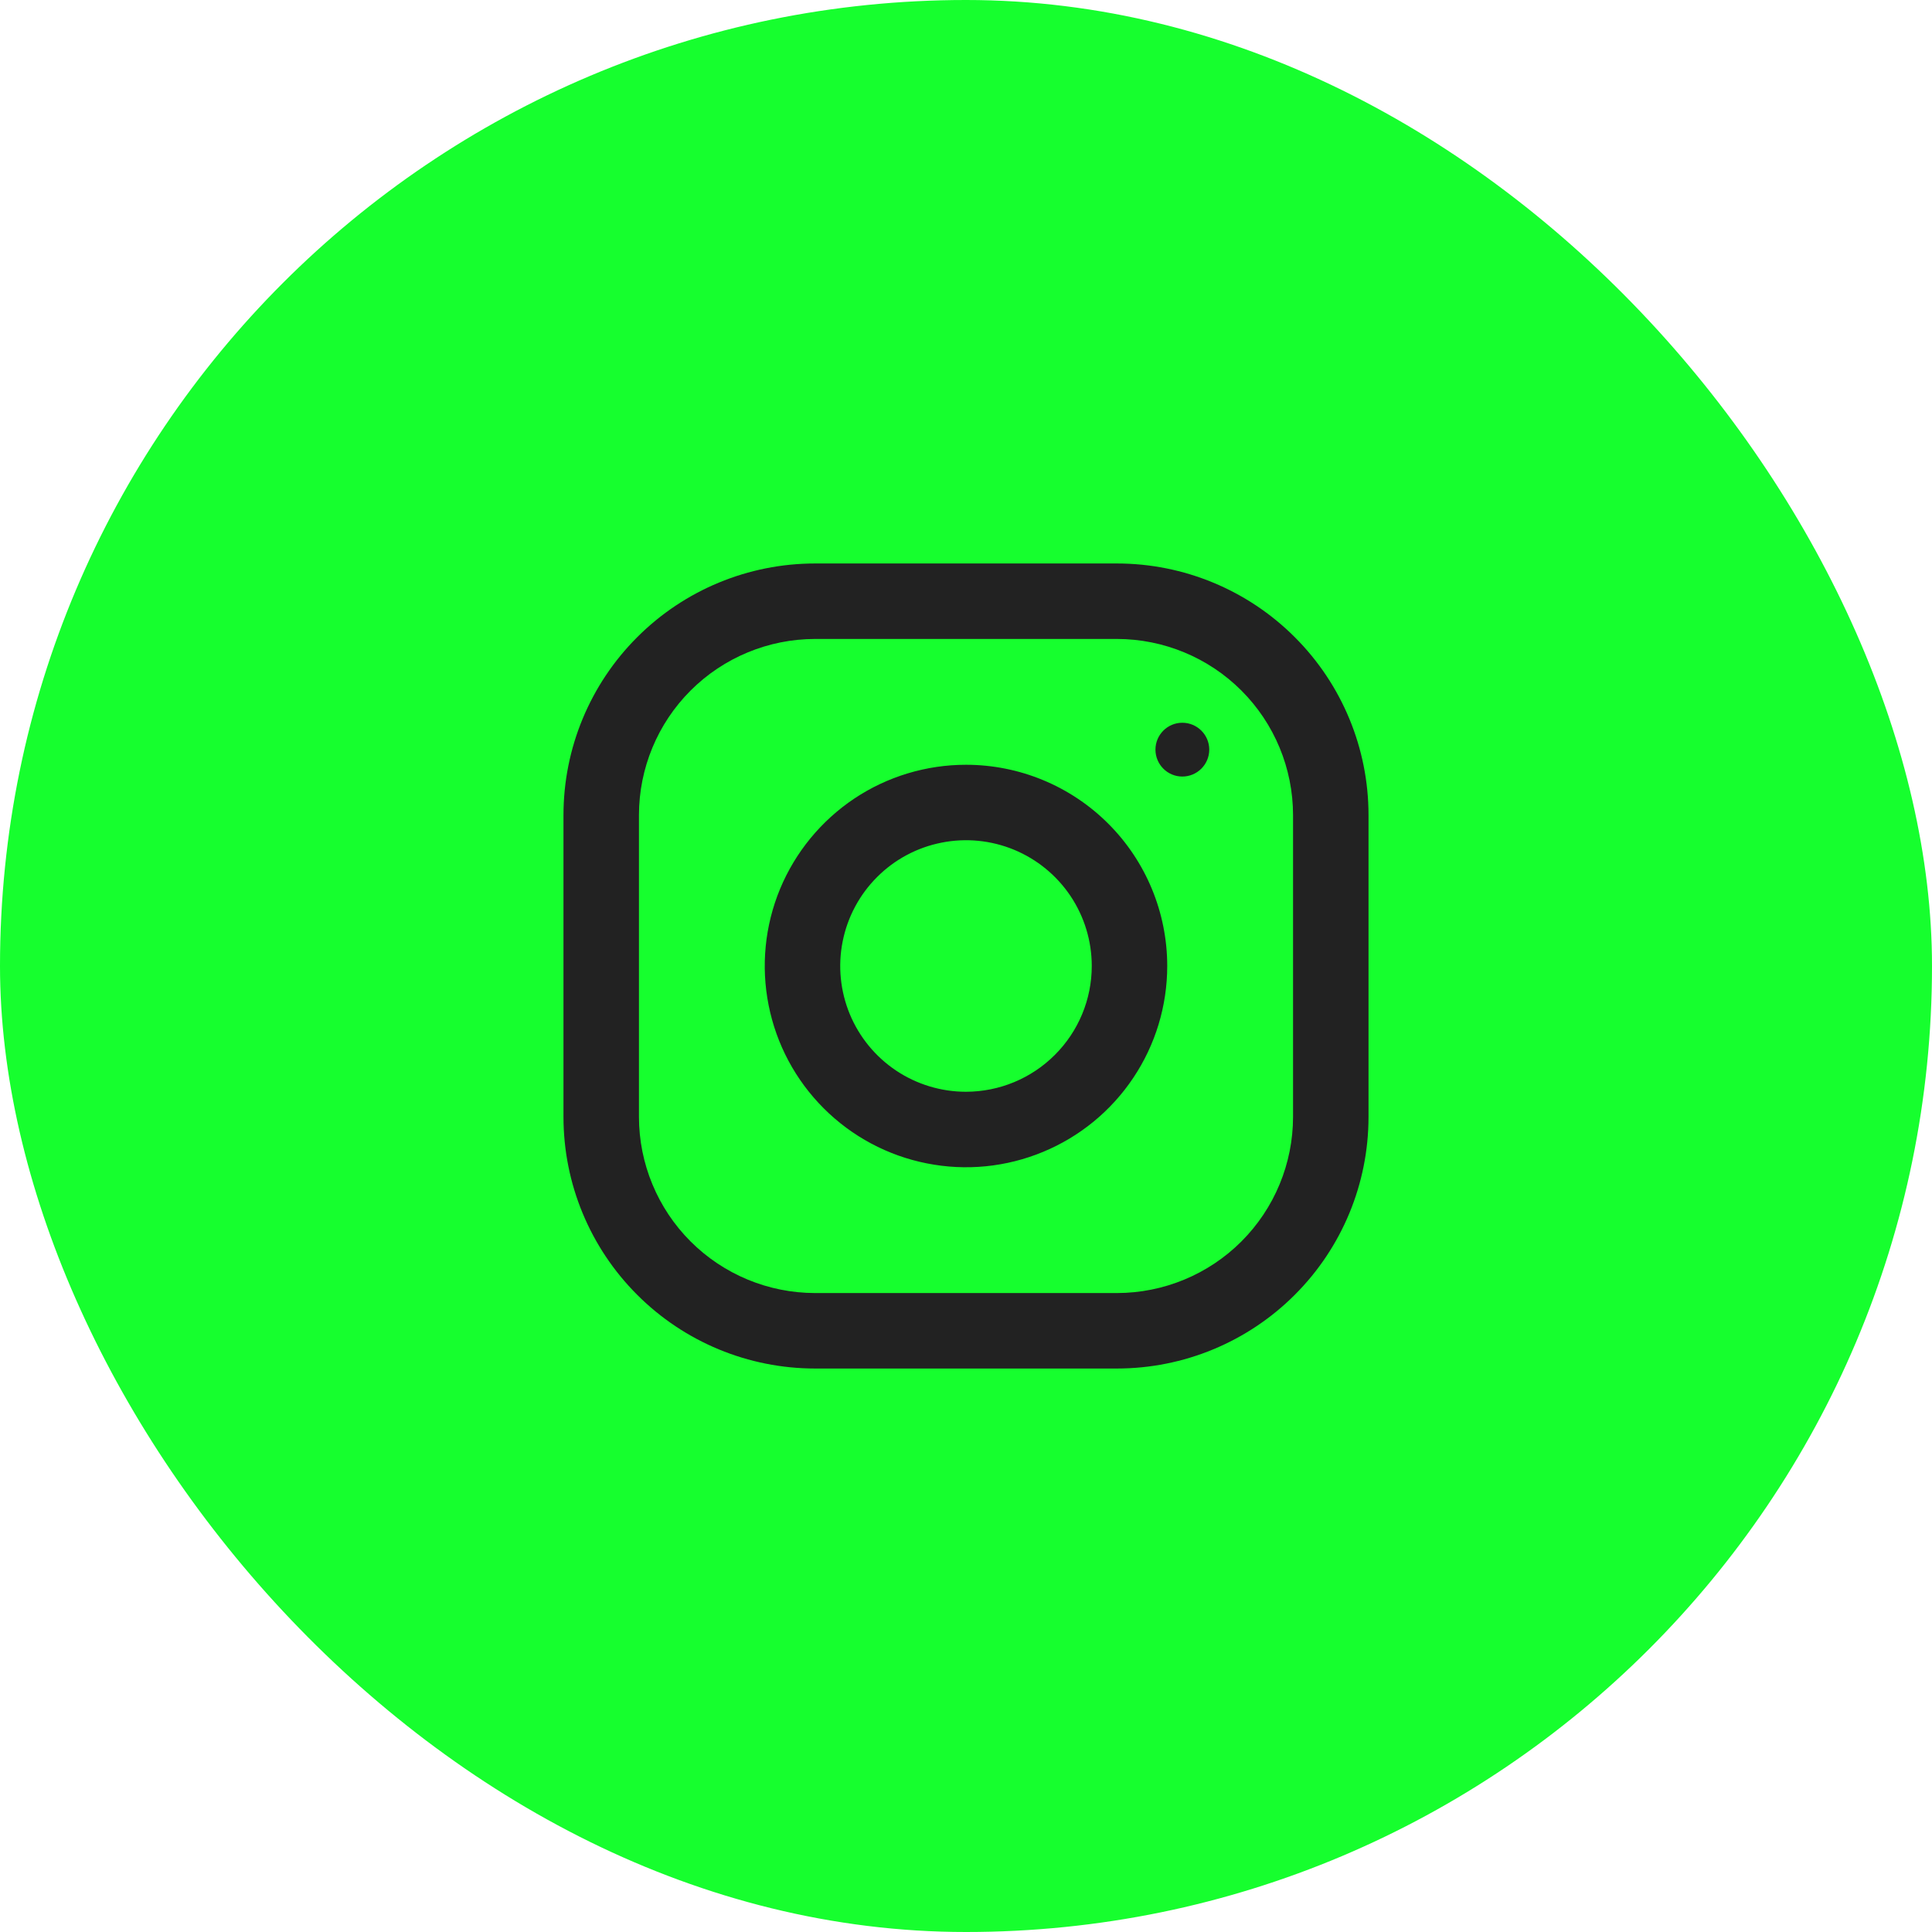
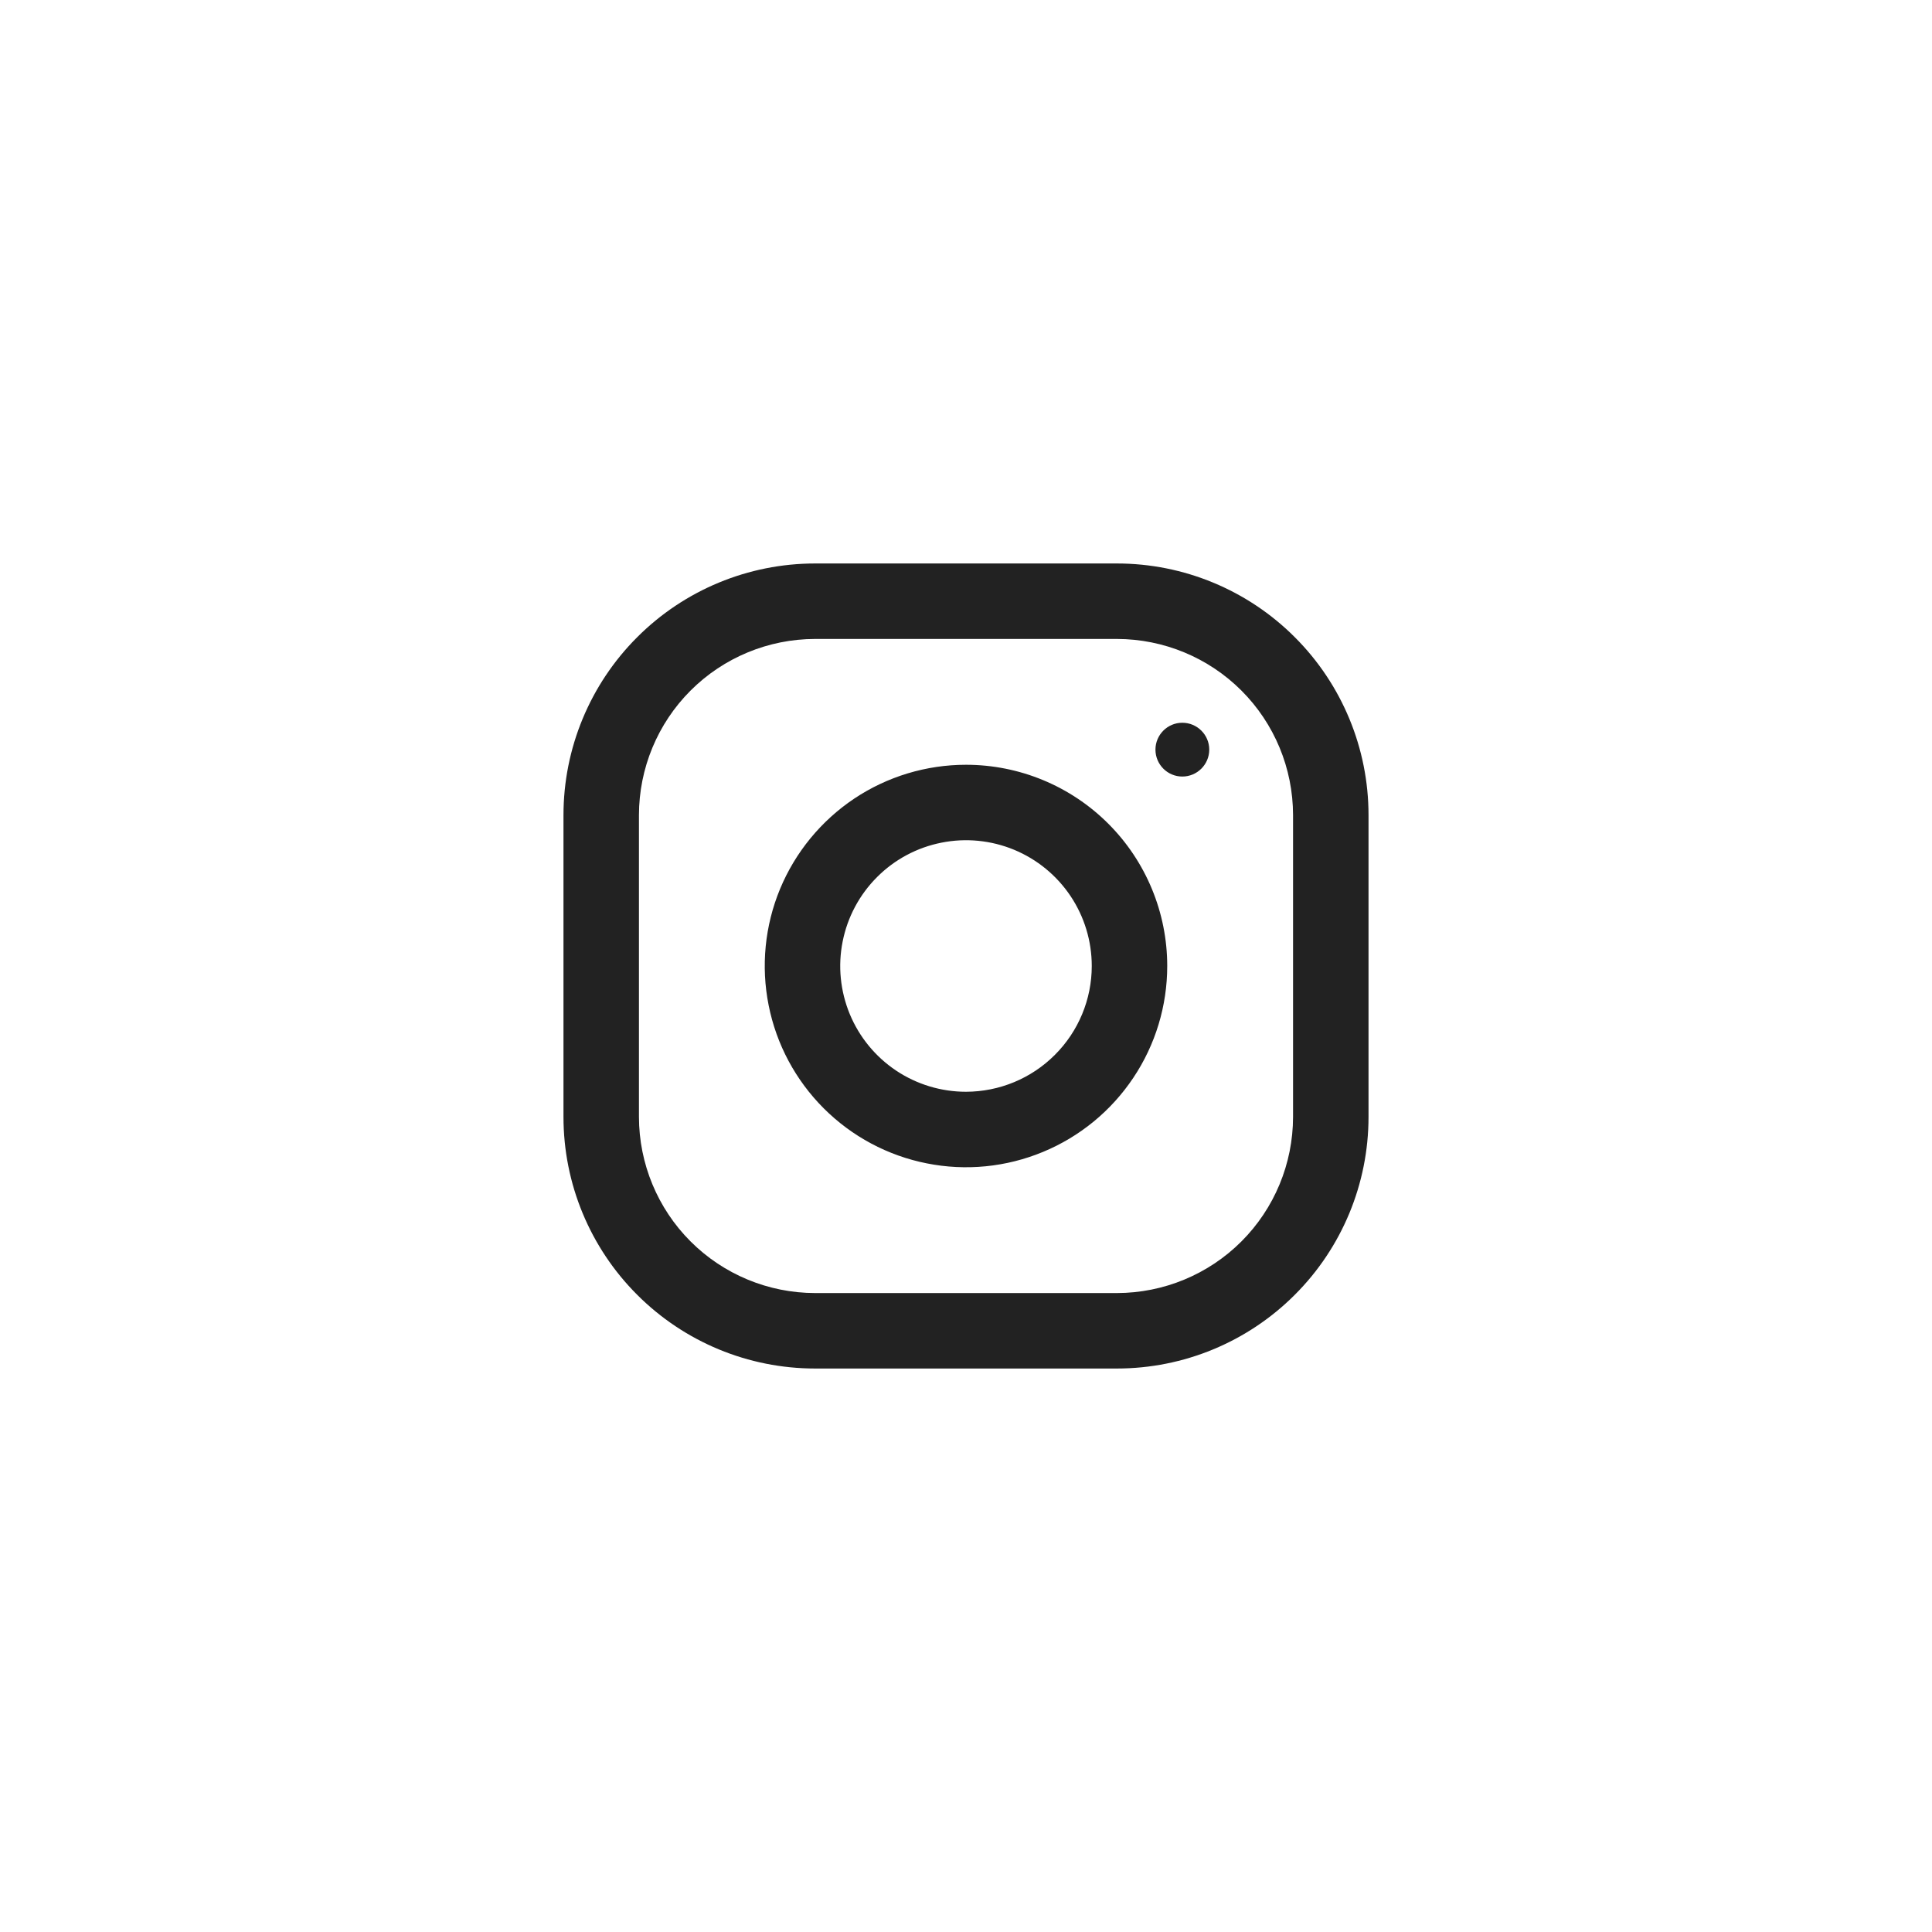
<svg xmlns="http://www.w3.org/2000/svg" width="32" height="32" viewBox="0 0 32 32" fill="none">
-   <rect width="32" height="32" rx="16" fill="#16FF2E" />
  <path fill-rule="evenodd" clip-rule="evenodd" d="M18.5 9.333H13.5C12.395 9.333 11.335 9.772 10.554 10.554C9.772 11.335 9.333 12.395 9.333 13.5V18.5C9.333 19.605 9.772 20.665 10.554 21.446C11.335 22.228 12.395 22.667 13.5 22.667H18.5C19.605 22.667 20.665 22.228 21.446 21.446C22.228 20.665 22.667 19.605 22.667 18.5V13.5C22.667 12.395 22.228 11.335 21.446 10.554C20.665 9.772 19.605 9.333 18.5 9.333ZM21.417 18.5C21.416 19.273 21.109 20.015 20.562 20.562C20.015 21.109 19.273 21.416 18.5 21.417H13.5C12.727 21.416 11.985 21.109 11.438 20.562C10.891 20.015 10.584 19.273 10.583 18.5V13.5C10.584 12.726 10.891 11.985 11.438 11.438C11.985 10.891 12.727 10.584 13.5 10.583H18.5C19.273 10.584 20.015 10.891 20.562 11.438C21.109 11.985 21.416 12.726 21.417 13.5V18.5ZM16 12.667C15.341 12.667 14.696 12.862 14.148 13.228C13.6 13.595 13.173 14.115 12.92 14.724C12.668 15.333 12.602 16.004 12.731 16.65C12.859 17.297 13.177 17.891 13.643 18.357C14.109 18.823 14.703 19.141 15.35 19.269C15.996 19.398 16.666 19.332 17.276 19.079C17.885 18.827 18.405 18.4 18.771 17.852C19.138 17.304 19.333 16.659 19.333 16C19.333 15.116 18.982 14.268 18.357 13.643C17.732 13.018 16.884 12.667 16 12.667ZM16 18.083C15.588 18.083 15.185 17.961 14.842 17.732C14.5 17.503 14.233 17.178 14.075 16.797C13.918 16.416 13.876 15.998 13.957 15.594C14.037 15.189 14.236 14.818 14.527 14.527C14.818 14.235 15.189 14.037 15.594 13.957C15.998 13.876 16.417 13.918 16.797 14.075C17.178 14.233 17.503 14.5 17.732 14.842C17.961 15.185 18.083 15.588 18.083 16C18.083 16.552 17.863 17.082 17.472 17.472C17.082 17.863 16.552 18.082 16 18.083ZM20.029 12.416C20.029 12.662 19.829 12.862 19.583 12.862C19.337 12.862 19.138 12.662 19.138 12.416C19.138 12.171 19.337 11.971 19.583 11.971C19.829 11.971 20.029 12.171 20.029 12.416Z" fill="#222222" />
</svg>